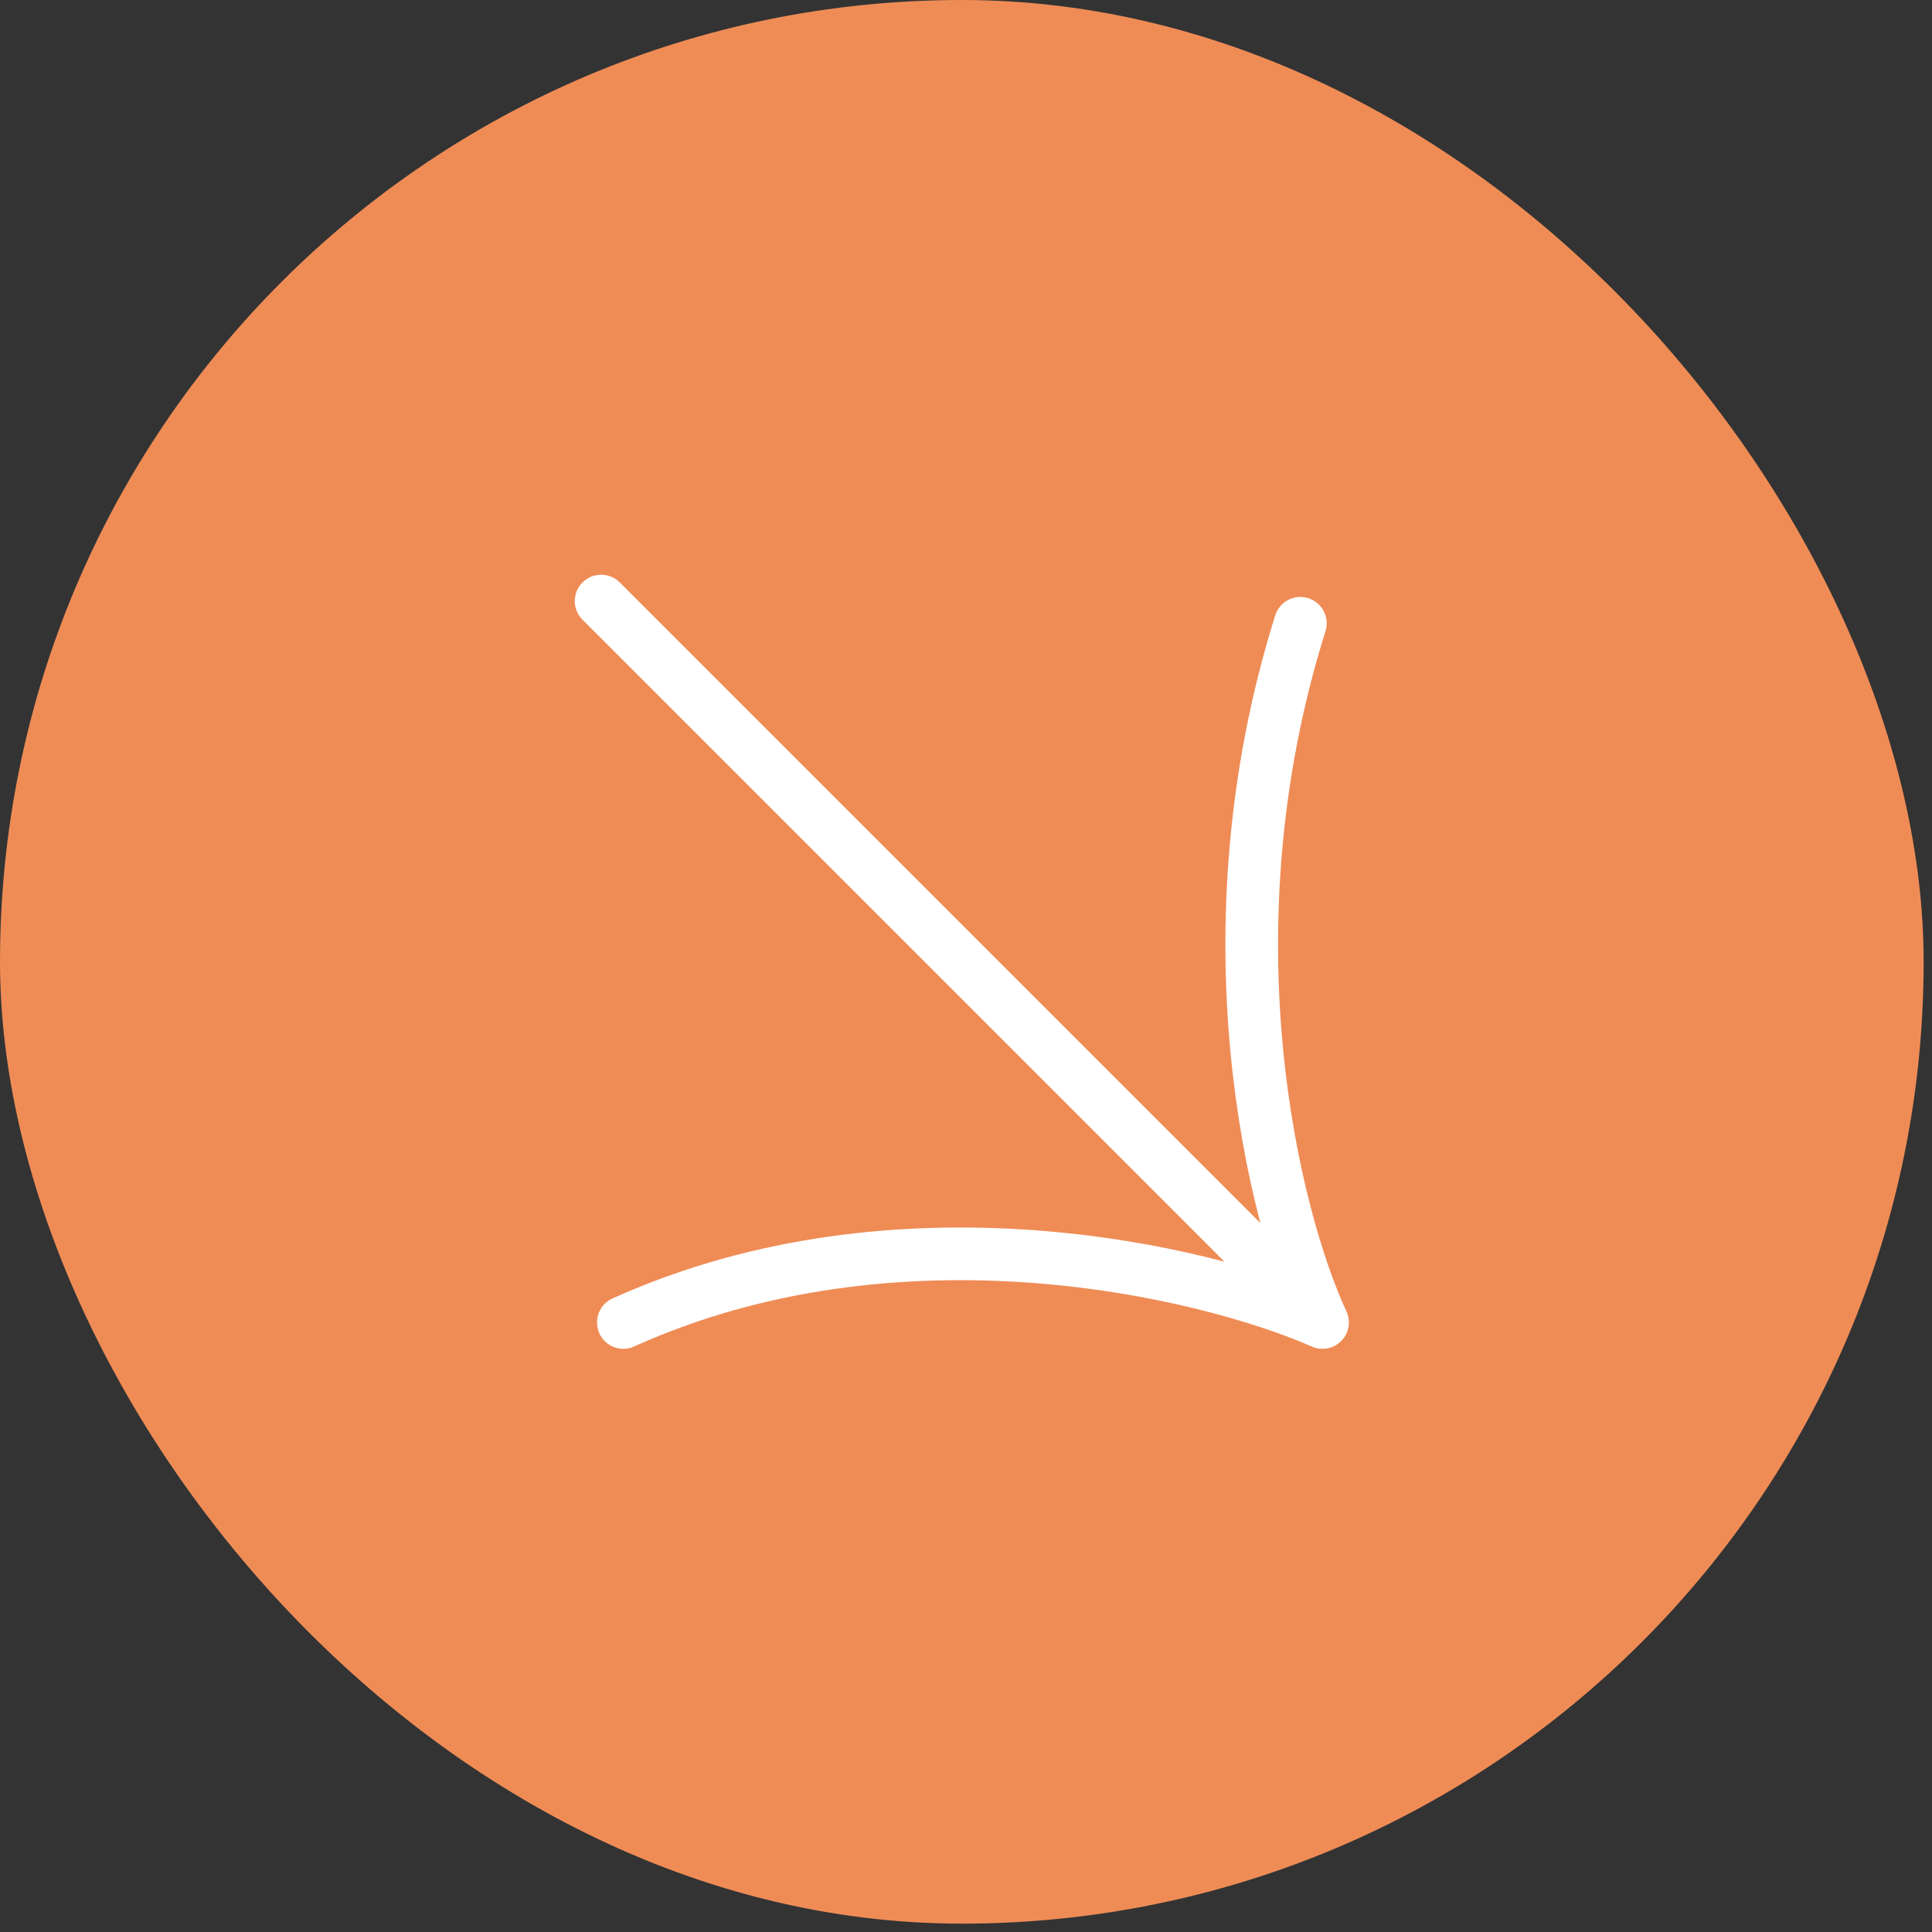
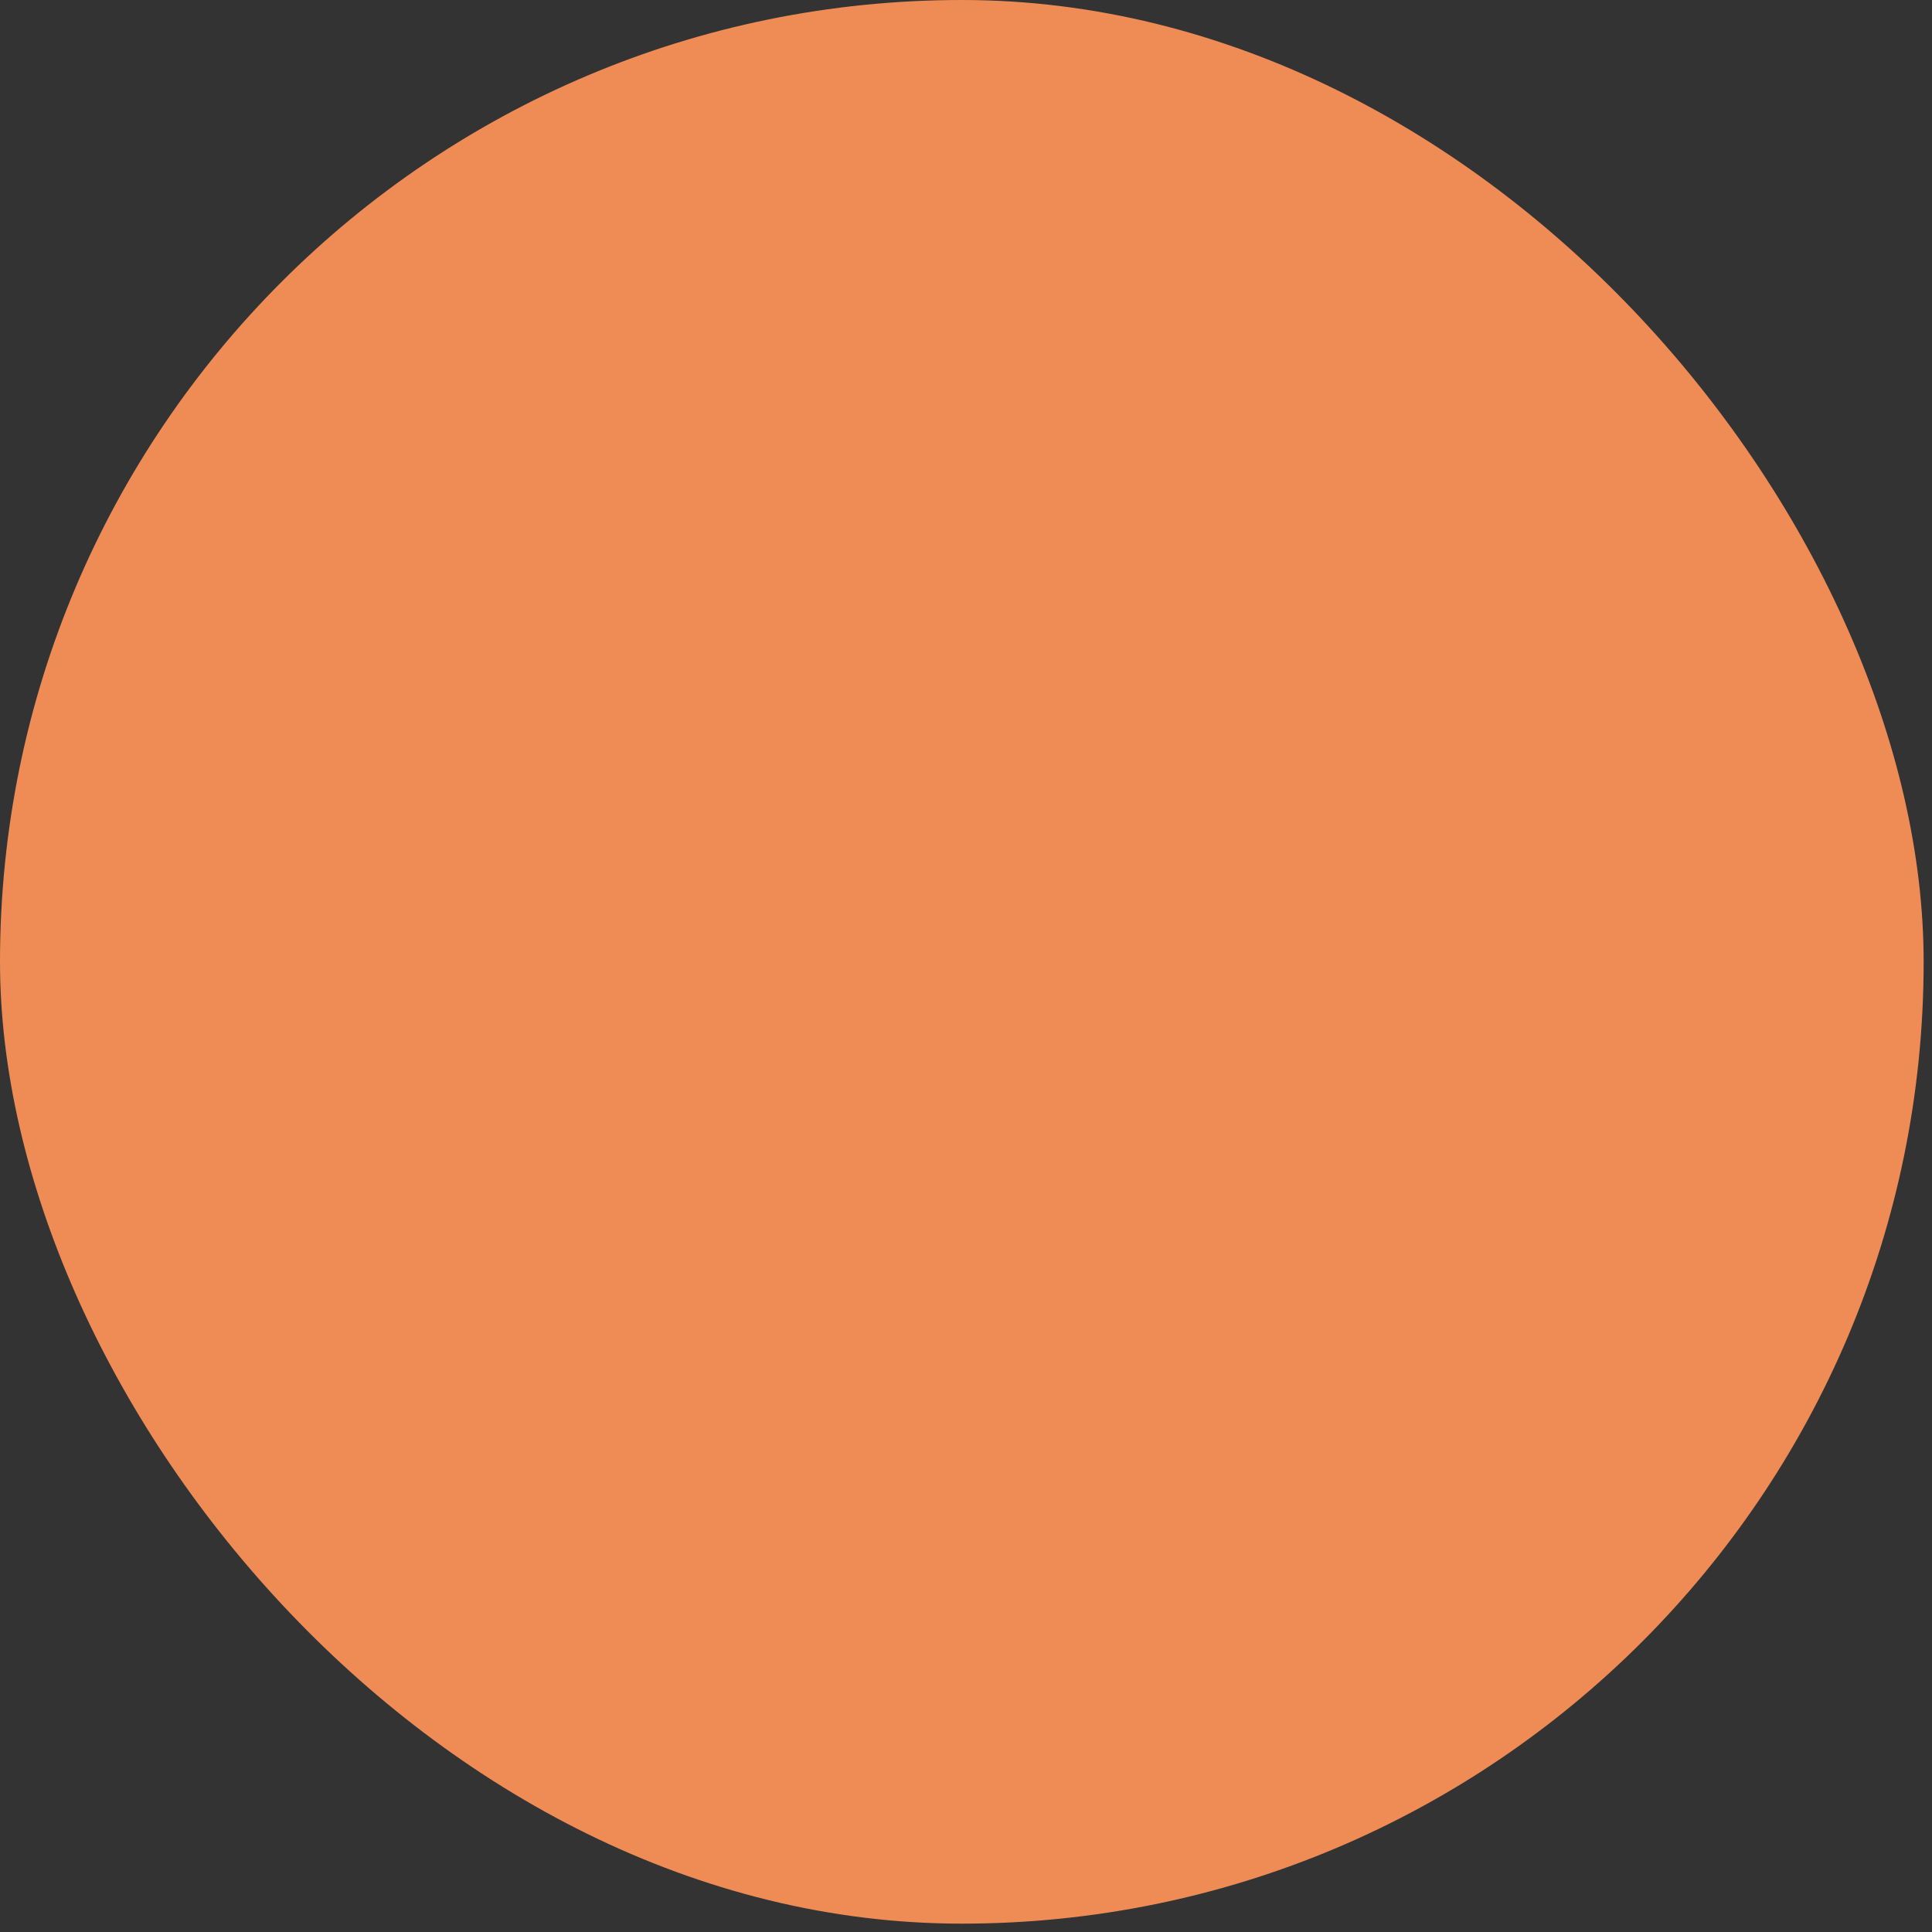
<svg xmlns="http://www.w3.org/2000/svg" width="34" height="34" viewBox="0 0 34 34" fill="none">
  <rect x="0" y="0" width="34" height="34" fill="#333333" stroke="none" />
  <rect width="33.853" height="33.853" rx="16.927" fill="#EF8C56" />
-   <path d="M10.579 10.578L23.274 23.273M23.274 23.273C21.191 22.362 15.814 21.086 10.97 23.273M23.274 23.273C22.428 21.45 21.165 16.437 22.884 10.969" stroke="white" stroke-width="0.927" stroke-linecap="round" stroke-linejoin="round" />
</svg>